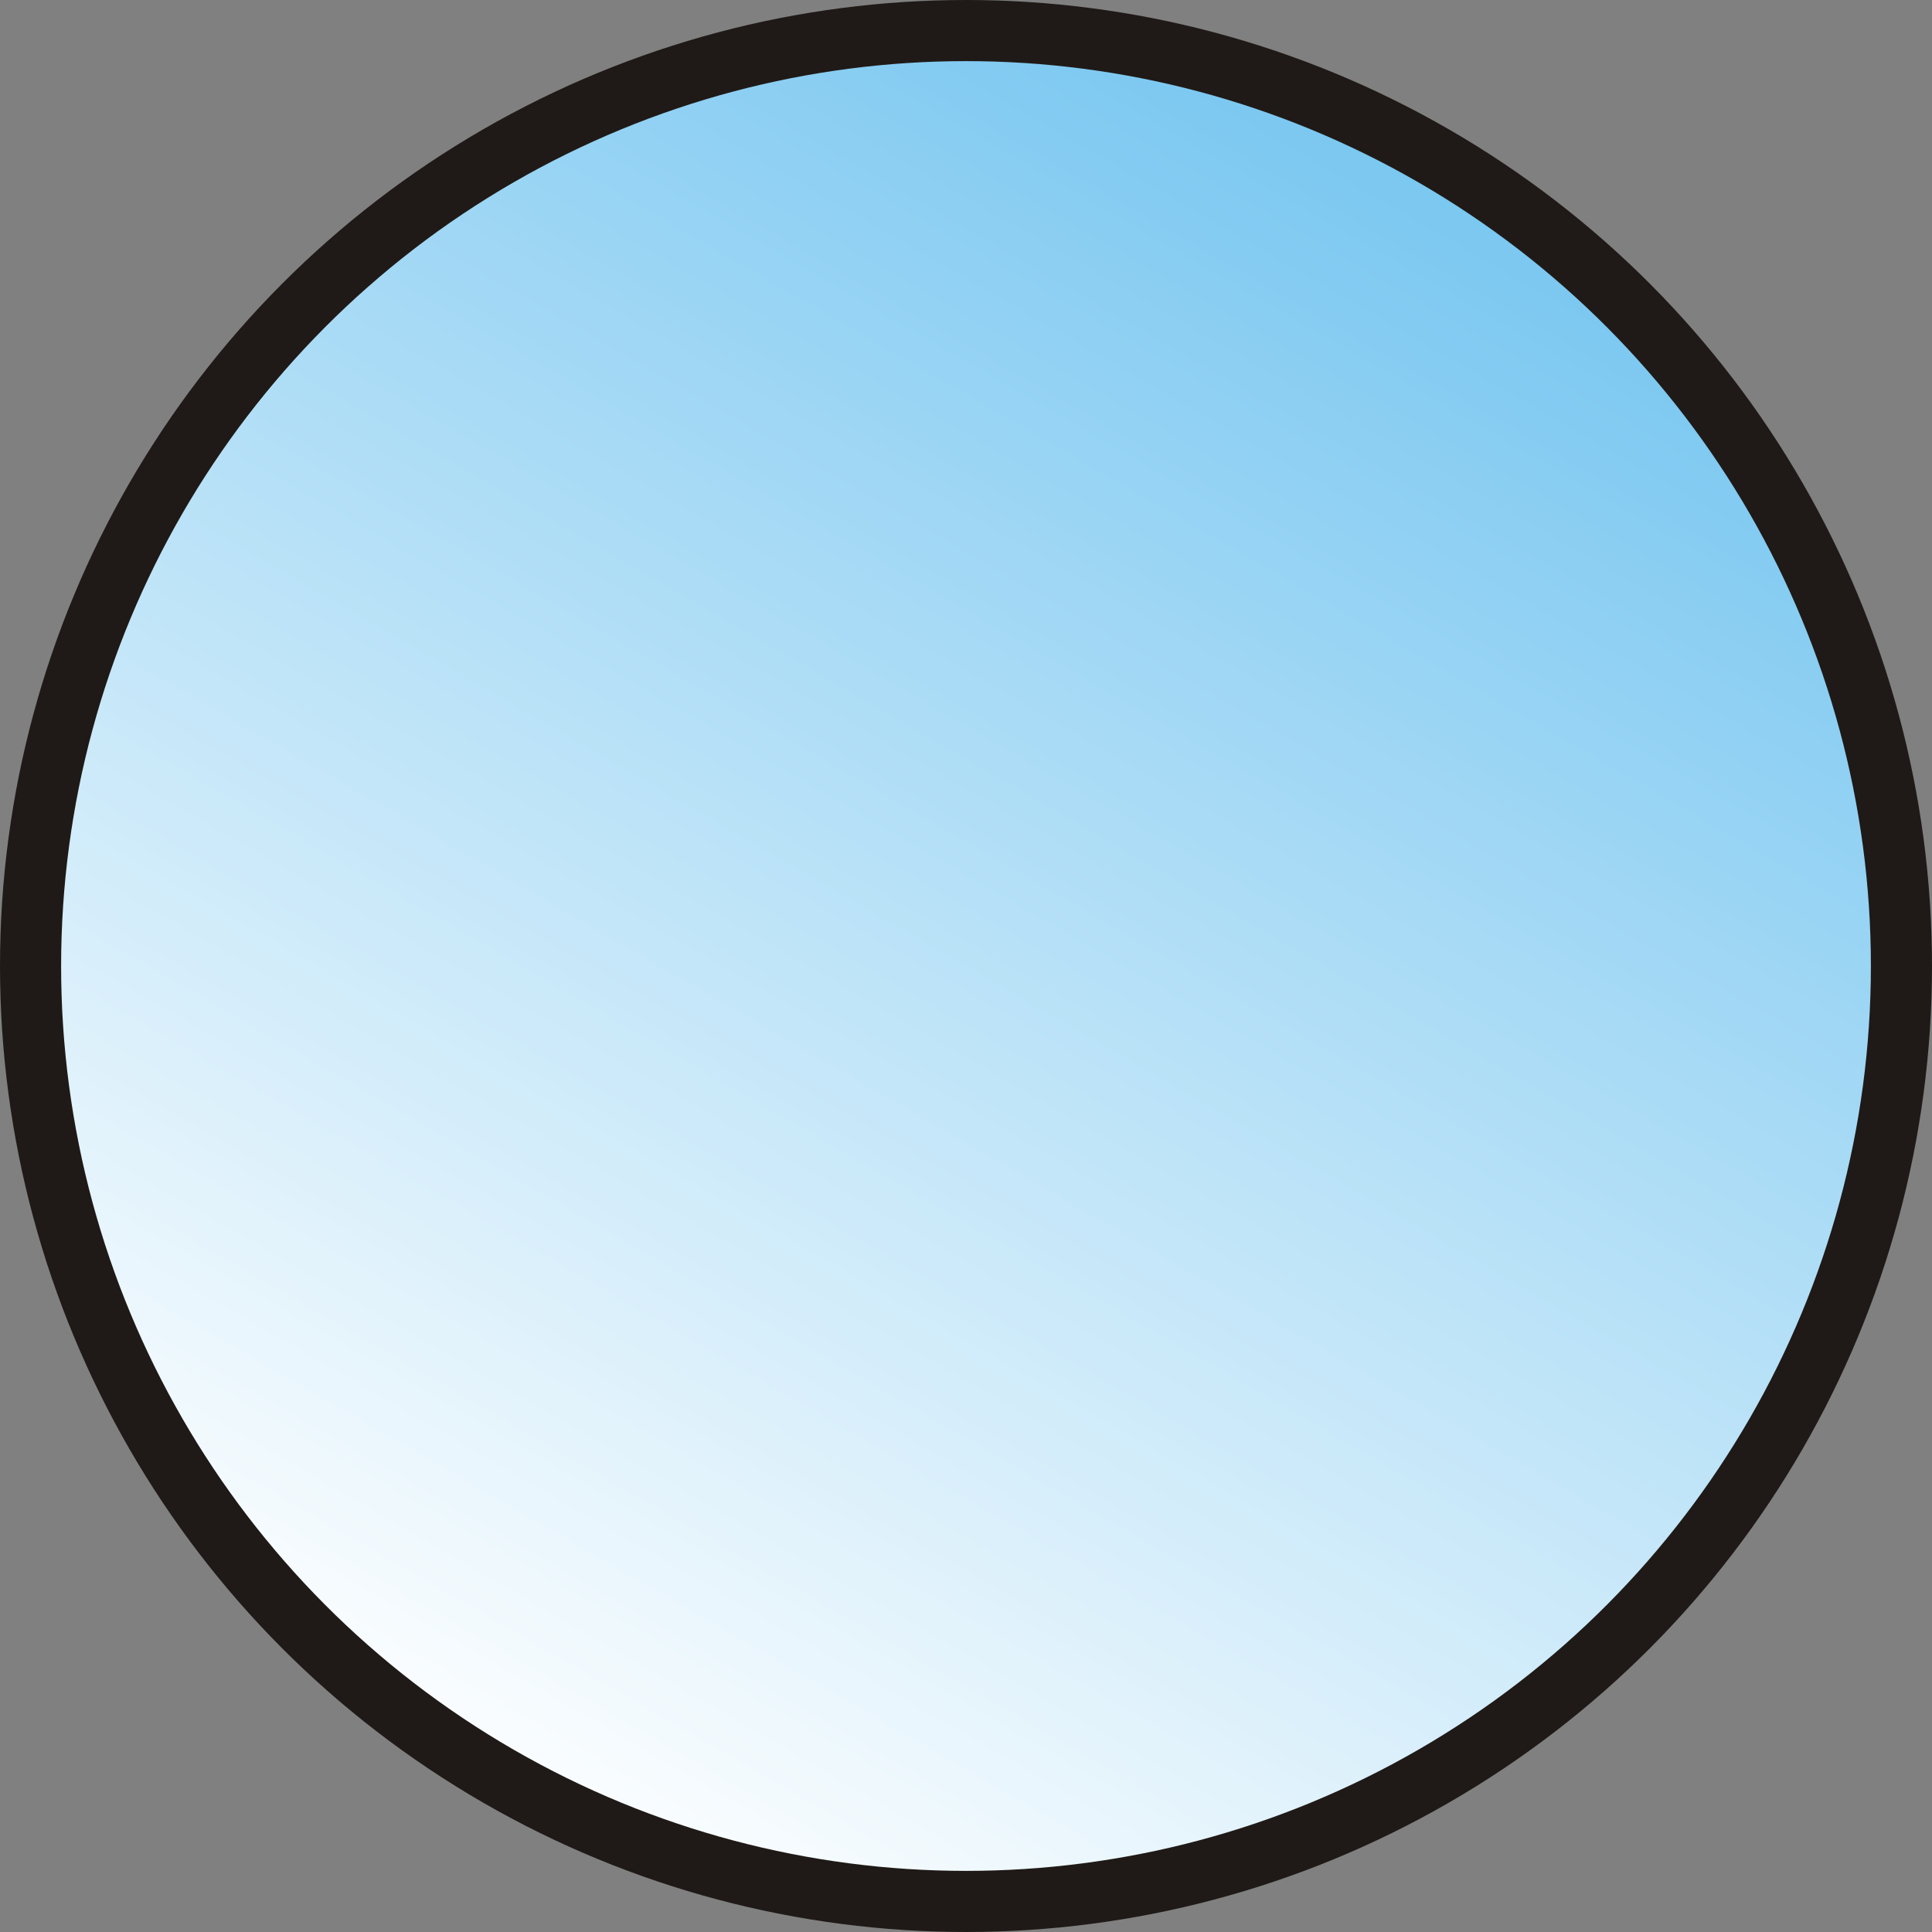
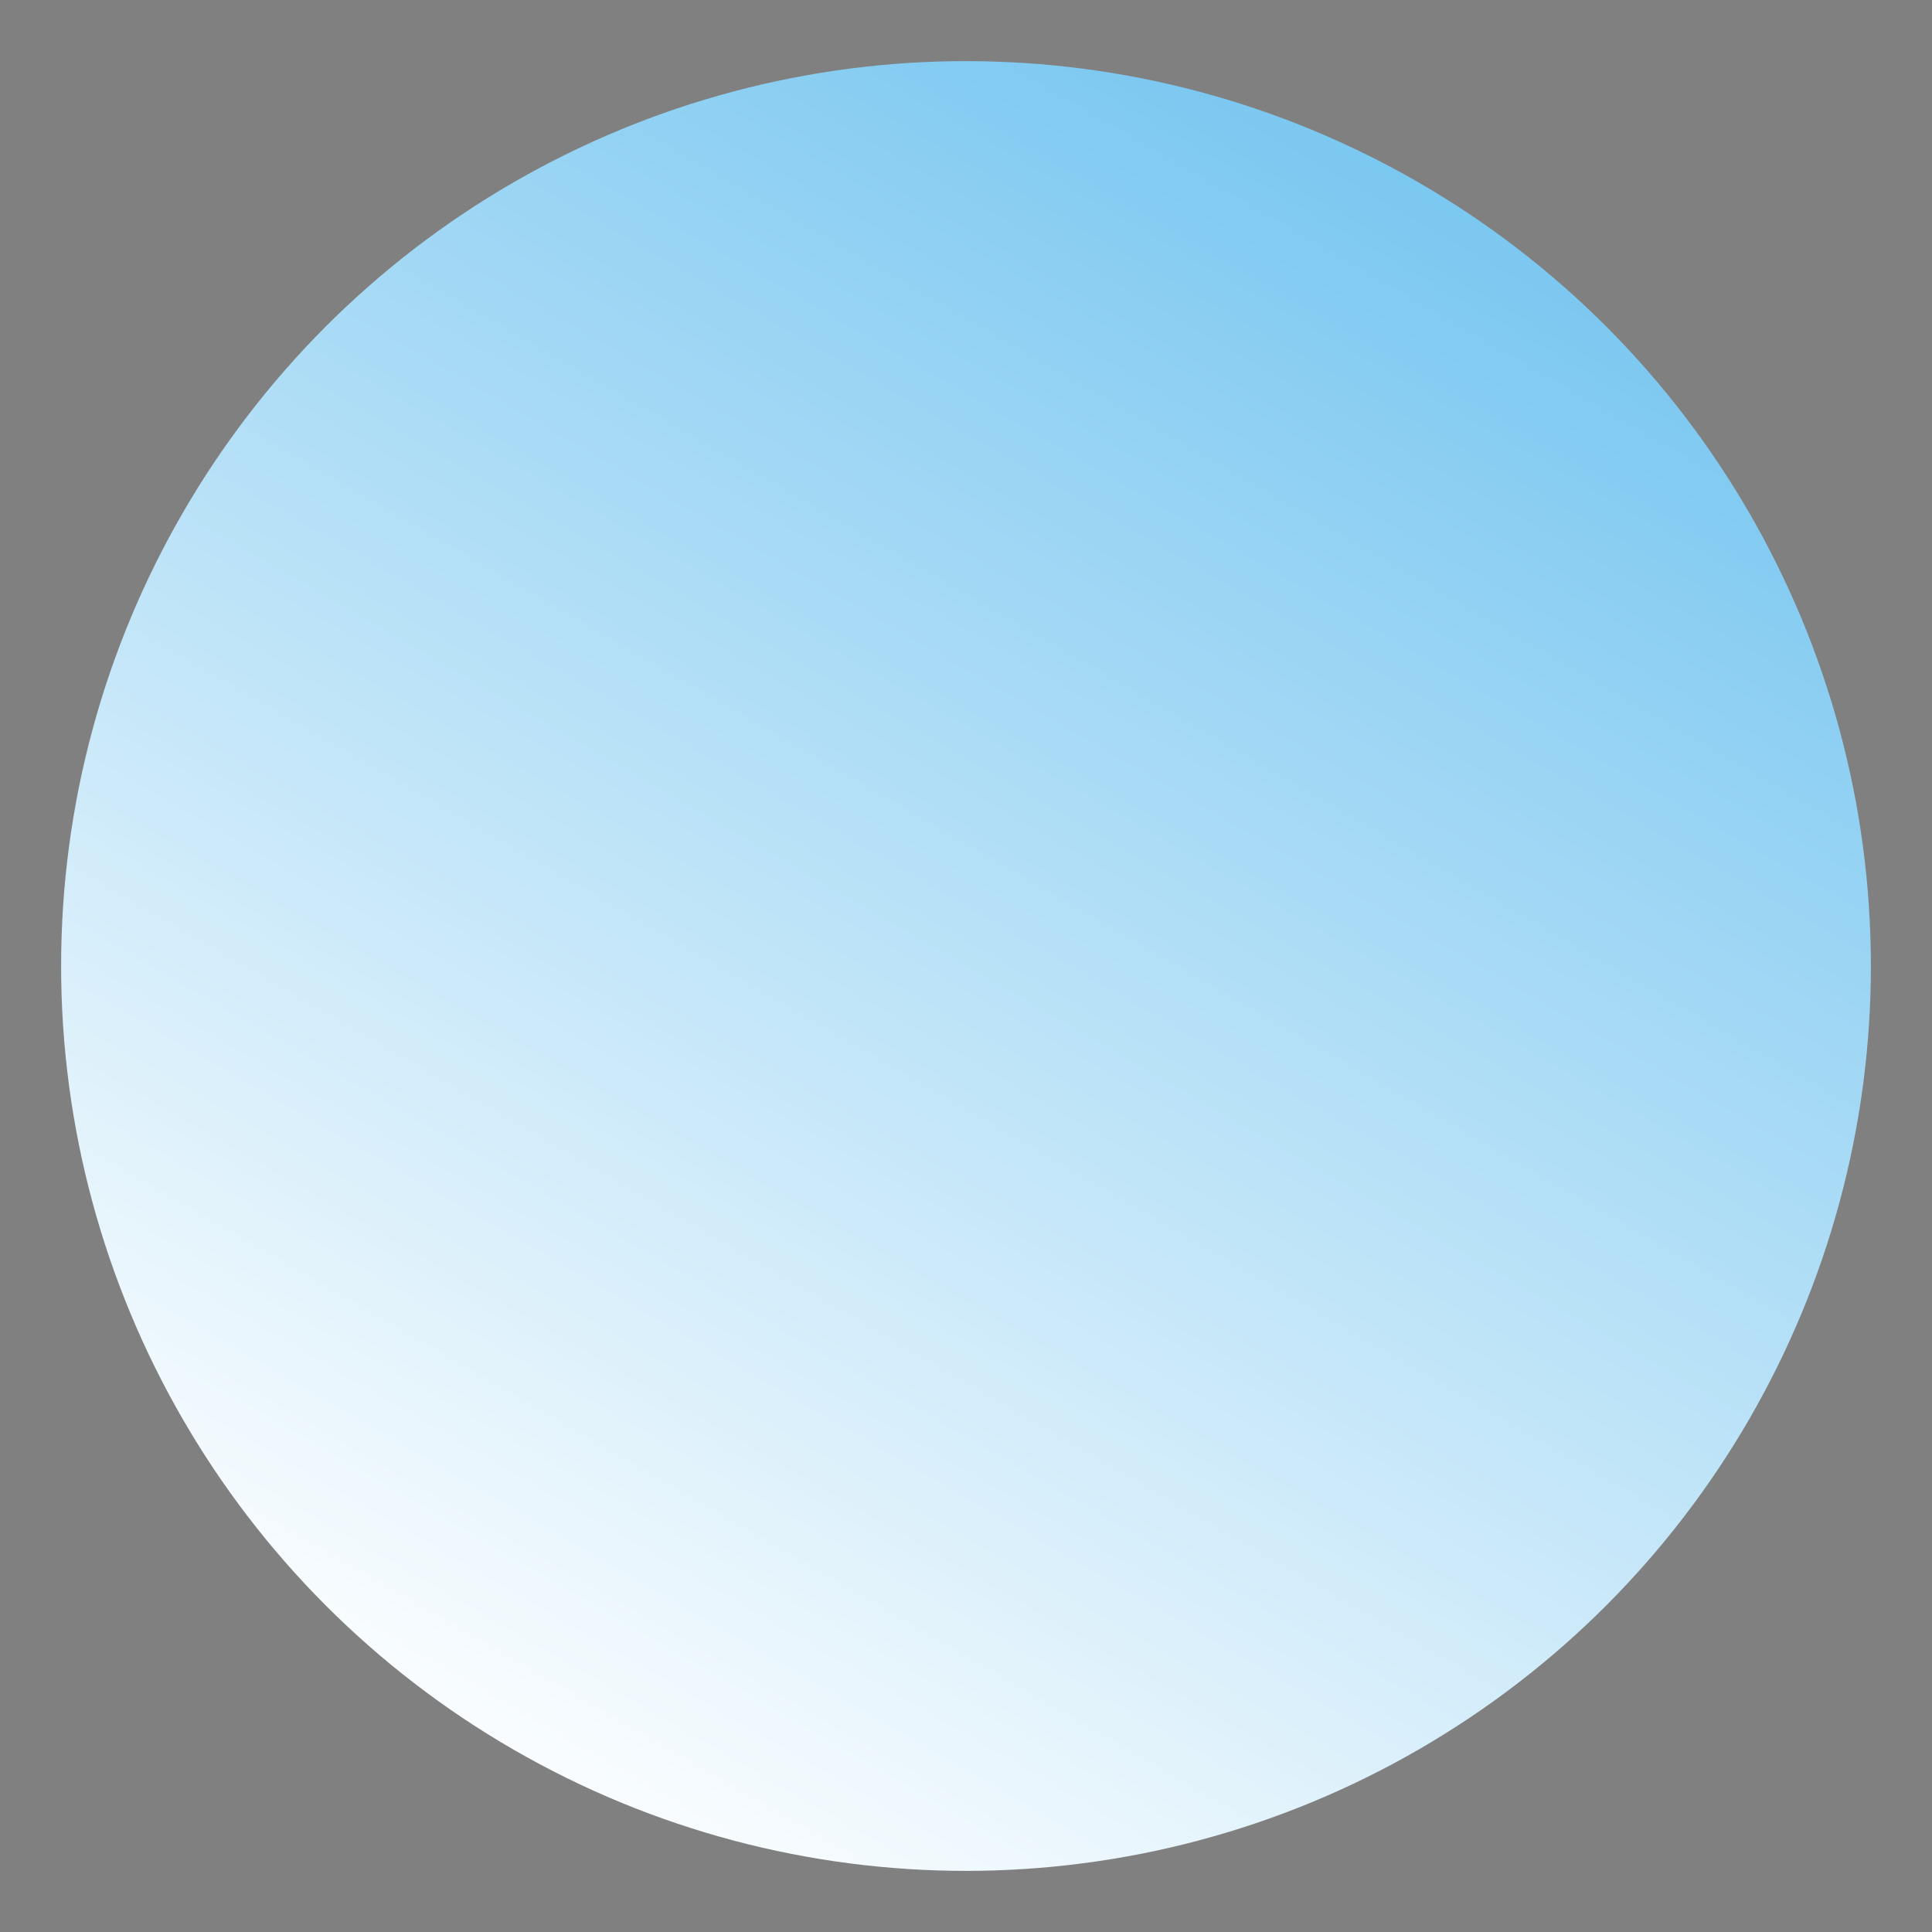
<svg xmlns="http://www.w3.org/2000/svg" xmlns:ns1="http://www.inkscape.org/namespaces/inkscape" xmlns:ns2="http://sodipodi.sourceforge.net/DTD/sodipodi-0.dtd" xml:space="preserve" width="20.136mm" height="20.136mm" style="shape-rendering:geometricPrecision; text-rendering:geometricPrecision; image-rendering:optimizeQuality; fill-rule:evenodd; clip-rule:evenodd" viewBox="0 0 8.44 8.44" id="svg4739" version="1.1" ns1:version="0.48.3.1 r9886" ns2:docname="47.svg">
  <rect x="0" y="0" width="8.44" height="8.44" fill="#808080" stroke="none" />
  <ns2:namedview pagecolor="#ffffff" bordercolor="#666666" borderopacity="1" objecttolerance="10" gridtolerance="10" guidetolerance="10" ns1:pageopacity="0" ns1:pageshadow="2" ns1:window-width="640" ns1:window-height="480" id="namedview4756" showgrid="false" showguides="true" ns1:guide-bbox="true" ns1:zoom="3.3077955" ns1:cx="51.844067" ns1:cy="35.673306" ns1:window-x="0" ns1:window-y="0" ns1:window-maximized="0" ns1:current-layer="svg4739" />
  <defs id="defs4741">
    <style type="text/css" id="style4743">
   
    .fil0 {fill:#1F1A17}
    .fil1 {fill:url(#id0)}
   
  </style>
    <linearGradient id="id0" gradientUnits="userSpaceOnUse" x1="6.38" y1="0.479" x2="2.06" y2="7.961">
      <stop offset="0" style="stop-color:#75C5F0" id="stop4746" />
      <stop offset="1" style="stop-color:white" id="stop4748" />
    </linearGradient>
  </defs>
  <g id="g4768">
    <g ns1:label="#g4765" id="shape">
-       <circle style="fill:#1f1a17" ns2:ry="4.22016" ns2:rx="4.22016" ns2:cy="4.22016" ns2:cx="4.22016" id="circle4752" r="4.22" cy="4.22" cx="4.22" class="fil0" />
-     </g>
+       </g>
    <g ns1:label="#g4762" id="hmigradengt">
      <circle ns2:ry="3.9526801" ns2:rx="3.9526801" ns2:cy="4.22016" ns2:cx="4.22016" style="fill:url(#id0)" id="circle4754" r="3.953" cy="4.22" cx="4.22" class="fil1" />
    </g>
  </g>
</svg>